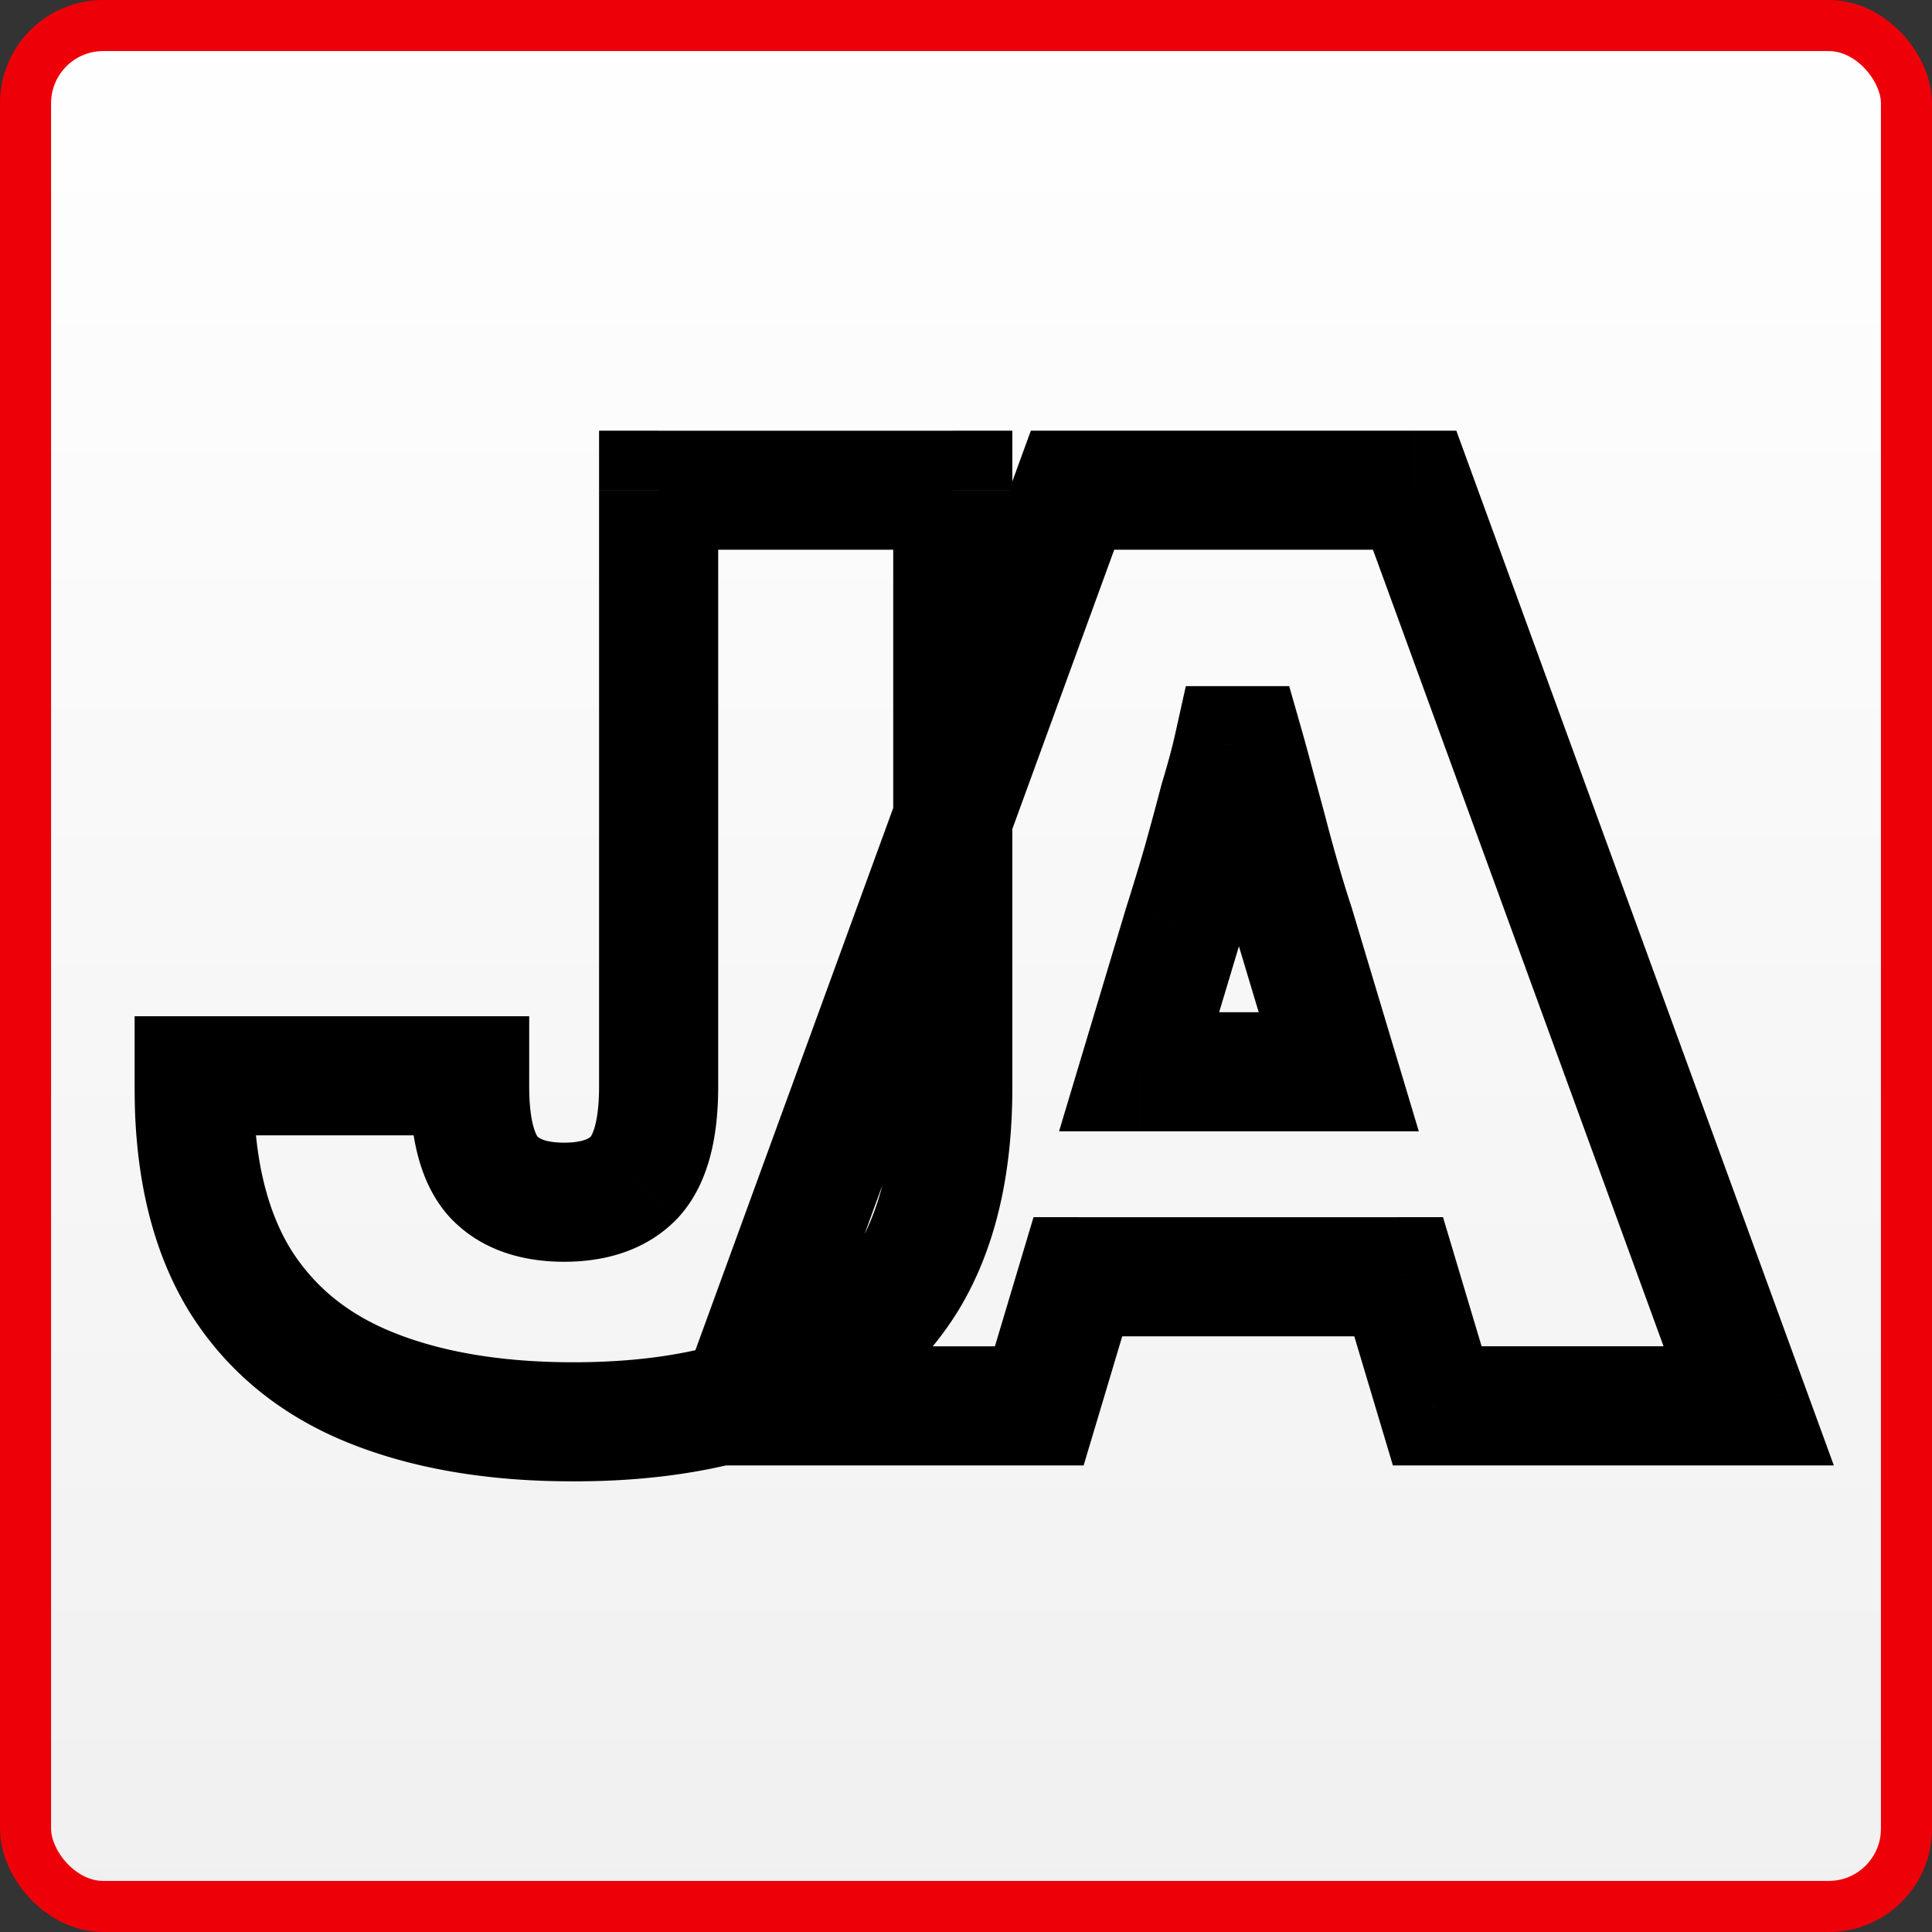
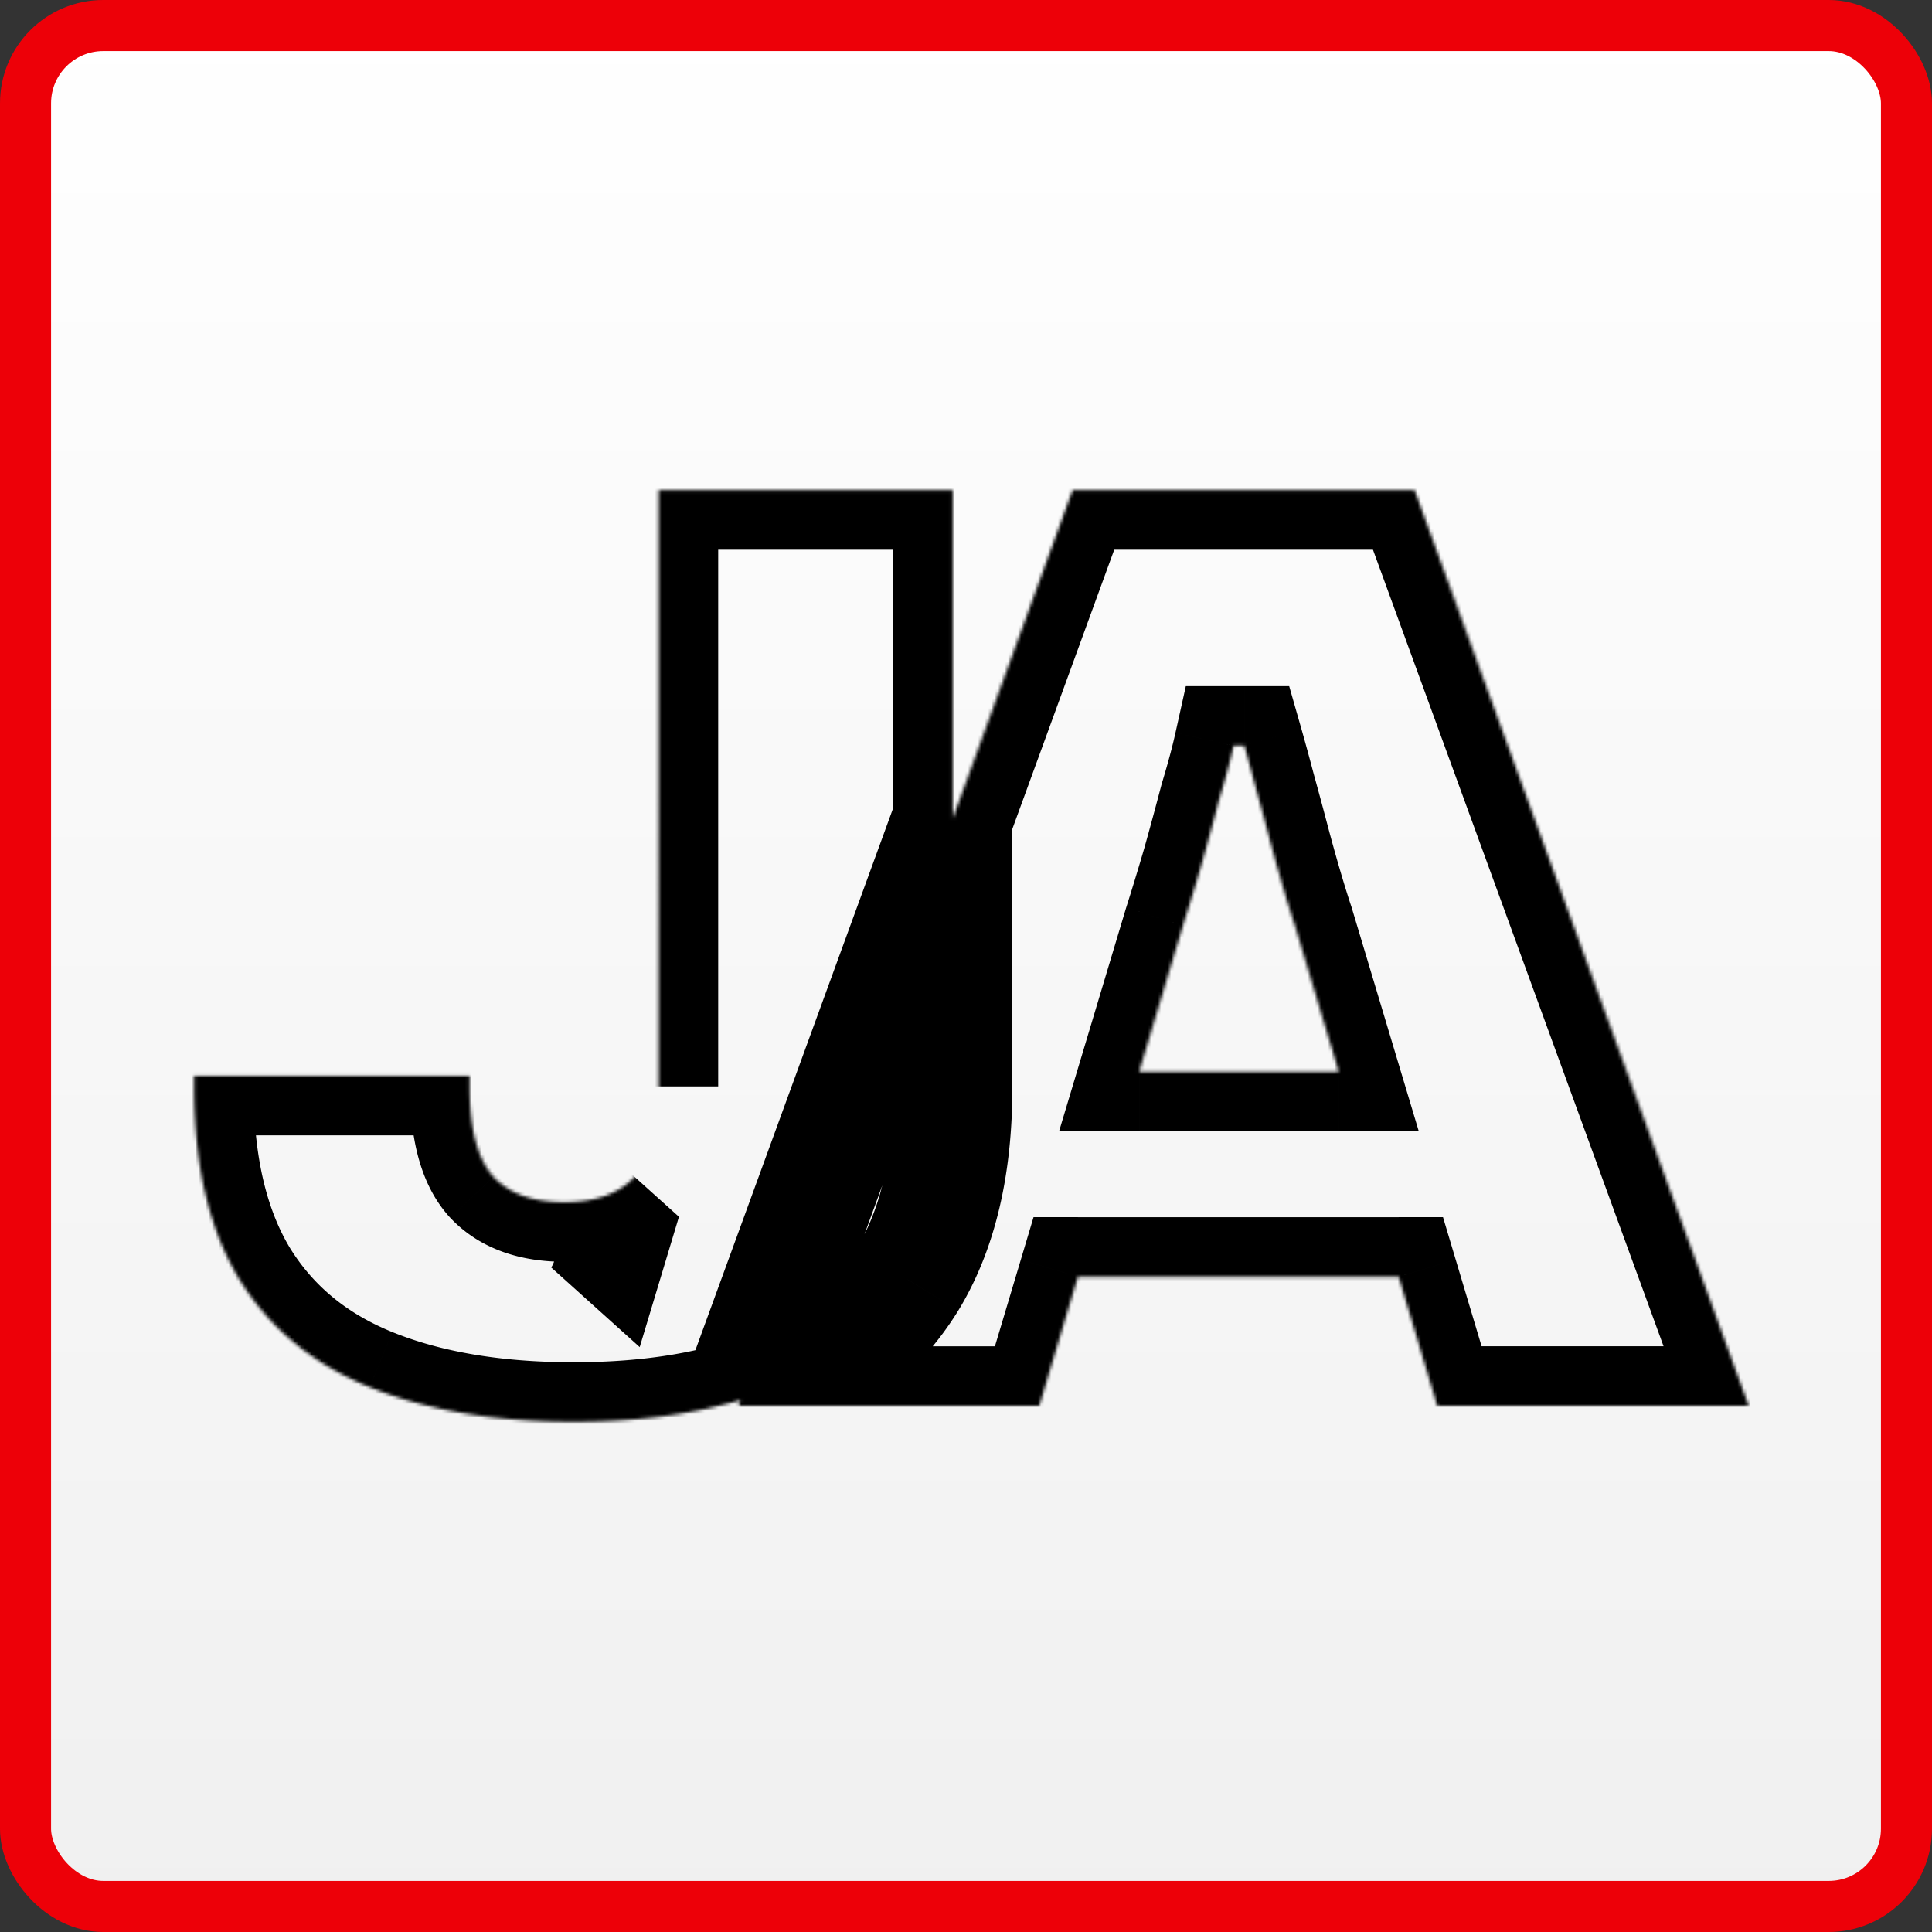
<svg xmlns="http://www.w3.org/2000/svg" width="580" height="580" fill="none">
  <rect width="100%" height="100%" fill="#333333" stroke="none" />
  <g clip-path="url(#a)">
    <rect width="564.67" height="564.67" x="7.665" y="7.665" fill="url(#b)" stroke="#ED0008" stroke-width="15.33" rx="23.337" />
    <mask id="c" width="511" height="316" x="40.087" y="129.047" fill="#000" maskUnits="userSpaceOnUse">
-       <path fill="#fff" d="M40.087 129.047h511v316h-511z" />
      <path d="M172.155 426.842c-23.708 0-44.086-3.463-61.135-10.389-17.048-6.926-30.1-17.715-39.158-32.366-9.056-14.917-13.585-34.096-13.585-57.538v-3.596h82.711v3.197c0 12.786 2.398 21.843 7.193 27.17 4.794 5.062 11.854 7.592 21.177 7.592s16.382-2.53 21.177-7.592c4.795-5.327 7.192-14.384 7.192-27.17V147.142h88.306v179.407c0 23.442-4.529 42.621-13.586 57.538-9.057 14.651-22.109 25.44-39.158 32.366-17.048 6.926-37.426 10.389-61.134 10.389zm49.544-4.795 100.292-274.905h102.69l100.292 274.905h-93.499l-11.588-38.759h-96.297l-11.587 38.759h-90.303zM341.97 321.754h59.935l-13.185-43.953c-1.066-3.196-2.265-7.059-3.597-11.587a524.134 524.134 0 0 1-3.995-14.385 1126.208 1126.208 0 0 0-3.996-14.784 668.737 668.737 0 0 0-3.596-13.186h-3.197c-1.065 4.795-2.53 10.256-4.395 16.383a1120.23 1120.23 0 0 1-5.194 19.179 797.452 797.452 0 0 1-5.594 18.38l-13.186 43.953z" />
    </mask>
-     <path fill="#000" d="m111.02 416.453-6.729 16.565 6.729-16.565zm-39.158-32.366-15.283 9.28.037.061.038.061 15.208-9.402zm-13.585-61.134v-17.88h-17.88v17.88h17.88zm82.711 0h17.88v-17.88h-17.88v17.88zm7.193 30.367-13.291 11.962.153.169.158.166 12.98-12.297zm42.354 0 12.98 12.297.157-.166.153-.169-13.29-11.962zm7.192-206.178v-17.88h-17.88v17.88h17.88zm88.306 0h17.88v-17.88h-17.88v17.88zm-13.586 236.945 15.209 9.402.038-.061.037-.061-15.284-9.28zm-39.158 32.366 6.73 16.565-6.73-16.565zm-61.134-7.491c-22.037 0-40.013-3.228-54.405-9.074l-13.459 33.13c19.705 8.005 42.484 11.704 67.864 11.704v-35.76zm-54.405-9.074c-13.788-5.602-23.757-14.005-30.679-25.202l-30.417 18.803c11.191 18.104 27.328 31.279 47.637 39.529l13.459-33.13zm-30.604-25.08c-6.871-11.317-10.989-27.002-10.989-48.259h-35.76c0 25.626 4.939 48.3 16.182 66.818l30.567-18.559zm-10.989-48.259v-3.596h-35.76v3.596h35.76zm-17.88 14.284h82.711v-35.76H58.277v35.76zm64.831-17.88v3.197h35.76v-3.197h-35.76zm0 3.197c0 14.075 2.455 28.768 11.782 39.132l26.581-23.923c-.263-.291-2.603-3.712-2.603-15.209h-35.76zm12.093 39.467c9.197 9.709 21.647 13.175 34.157 13.175v-35.76c-6.137 0-7.805-1.594-8.197-2.008l-25.96 24.593zm34.157 13.175c12.509 0 24.96-3.466 34.157-13.175l-25.96-24.593c-.392.414-2.06 2.008-8.197 2.008v35.76zm34.467-13.51c9.328-10.364 11.782-25.057 11.782-39.132h-35.76c0 11.497-2.339 14.918-2.602 15.209l26.58 23.923zm11.782-39.132V147.142h-35.76V326.15h35.76zm-17.88-161.128h88.306v-35.76h-88.306v35.76zm70.426-17.88v179.407h35.76V147.142h-35.76zm0 179.407c0 21.257-4.118 36.942-10.989 48.259l30.567 18.559c11.243-18.518 16.182-41.192 16.182-66.818h-35.76zm-10.914 48.137c-6.923 11.197-16.891 19.6-30.679 25.202l13.459 33.13c20.308-8.25 36.445-21.425 47.637-39.529l-30.417-18.803zm-30.679 25.202c-14.392 5.846-32.369 9.074-54.405 9.074v35.76c25.379 0 48.159-3.699 67.864-11.704l-13.459-33.13zm-4.861 22.159-16.797-6.128-8.759 24.008h25.556v-17.88zm100.292-274.905v-17.88h-12.51l-4.287 11.752 16.797 6.128zm102.69 0 16.797-6.128-4.287-11.752h-12.51v17.88zm100.292 274.905v17.88h25.556l-8.758-24.008-16.798 6.128zm-93.499 0-17.131 5.121 3.814 12.759h13.317v-17.88zm-11.588-38.759 17.131-5.121-3.814-12.759h-13.317v17.88zm-96.297 0v-17.88h-13.316l-3.814 12.759 17.13 5.121zm-11.587 38.759v17.88h13.316l3.815-12.759-17.131-5.121zm29.968-100.293-17.126-5.137-6.906 23.017h24.032v-17.88zm59.935 0v17.88h24.032l-6.906-23.017-17.126 5.137zm-13.185-43.953 17.125-5.137-.077-.26-.086-.257-16.962 5.654zm-7.592-25.972-17.292 4.551 17.292-4.551zm-3.996-14.784-17.291 4.55.031.118.032.118 17.228-4.786zm-3.596-13.186 17.192-4.912-3.705-12.968h-13.487v17.88zm-3.197 0v-17.88h-14.343l-3.111 14.002 17.454 3.878zm-4.395 16.383-17.105-5.206-.105.344-.091.348 17.301 4.514zm-5.194 19.179 17.164 5.007.027-.093.026-.093-17.217-4.821zm-5.594 18.38-17.039-5.421-.045.142-.042.142 17.126 5.137zm-116.66 150.374L338.788 153.27l-33.594-12.256-100.292 274.905 33.594 12.256zm83.495-263.153h102.69v-35.76h-102.69v35.76zm85.893-11.752 100.292 274.905 33.595-12.256-100.293-274.905-33.594 12.256zm117.089 250.897h-93.499v35.76h93.499v-35.76zm-76.369 12.758-11.587-38.758-34.262 10.243 11.588 38.758 34.261-10.243zm-28.718-51.517h-96.297v35.76h96.297v-35.76zm-113.427 12.759-11.588 38.758 34.262 10.243 11.587-38.758-34.261-10.243zm5.543 26h-90.303v35.76h90.303v-35.76zm29.968-64.533h59.935v-35.76H341.97v35.76zm77.061-23.017-13.186-43.953-34.251 10.275 13.185 43.953 34.252-10.275zm-13.349-44.47c-.978-2.933-2.112-6.58-3.405-10.978l-34.307 10.09c1.37 4.659 2.634 8.736 3.787 12.197l33.925-11.309zm-3.405-10.978a502.619 502.619 0 0 1-3.858-13.89l-34.583 9.101a539.25 539.25 0 0 0 4.134 14.879l34.307-10.09zm-3.858-13.89a1160.682 1160.682 0 0 0-4.059-15.019l-34.456 9.571c1.309 4.712 2.62 9.562 3.932 14.549l34.583-9.101zm-3.996-14.784a678.737 678.737 0 0 0-3.695-13.548l-34.384 9.824a648.058 648.058 0 0 1 3.497 12.824l34.582-9.1zm-20.887-26.516h-3.197v35.76h3.197v-35.76zm-20.651 14.002c-.942 4.237-2.277 9.243-4.046 15.055l34.21 10.412c1.961-6.442 3.555-12.358 4.744-17.71l-34.908-7.757zm-4.242 15.747a1101.621 1101.621 0 0 1-5.111 18.872l34.435 9.642a1130.018 1130.018 0 0 0 5.278-19.487l-34.602-9.027zm-5.058 18.687a775.788 775.788 0 0 1-5.468 17.965l34.077 10.843a812.259 812.259 0 0 0 5.72-18.795l-34.329-10.013zm-5.555 18.249-13.186 43.953 34.252 10.275 13.185-43.953-34.251-10.275z" mask="url(#c)" />
+     <path fill="#000" d="m111.02 416.453-6.729 16.565 6.729-16.565zm-39.158-32.366-15.283 9.28.037.061.038.061 15.208-9.402zm-13.585-61.134v-17.88h-17.88v17.88h17.88zm82.711 0h17.88v-17.88h-17.88v17.88zm7.193 30.367-13.291 11.962.153.169.158.166 12.98-12.297zm42.354 0 12.98 12.297.157-.166.153-.169-13.29-11.962zm7.192-206.178v-17.88h-17.88v17.88h17.88zm88.306 0h17.88v-17.88h-17.88v17.88zm-13.586 236.945 15.209 9.402.038-.061.037-.061-15.284-9.28zm-39.158 32.366 6.73 16.565-6.73-16.565zm-61.134-7.491c-22.037 0-40.013-3.228-54.405-9.074l-13.459 33.13c19.705 8.005 42.484 11.704 67.864 11.704v-35.76zm-54.405-9.074c-13.788-5.602-23.757-14.005-30.679-25.202l-30.417 18.803c11.191 18.104 27.328 31.279 47.637 39.529l13.459-33.13zm-30.604-25.08c-6.871-11.317-10.989-27.002-10.989-48.259h-35.76c0 25.626 4.939 48.3 16.182 66.818l30.567-18.559zm-10.989-48.259v-3.596h-35.76v3.596h35.76zm-17.88 14.284h82.711v-35.76H58.277v35.76zm64.831-17.88v3.197h35.76v-3.197h-35.76zm0 3.197c0 14.075 2.455 28.768 11.782 39.132l26.581-23.923c-.263-.291-2.603-3.712-2.603-15.209h-35.76zm12.093 39.467c9.197 9.709 21.647 13.175 34.157 13.175v-35.76c-6.137 0-7.805-1.594-8.197-2.008l-25.96 24.593zm34.157 13.175c12.509 0 24.96-3.466 34.157-13.175l-25.96-24.593c-.392.414-2.06 2.008-8.197 2.008v35.76zm34.467-13.51h-35.76c0 11.497-2.339 14.918-2.602 15.209l26.58 23.923zm11.782-39.132V147.142h-35.76V326.15h35.76zm-17.88-161.128h88.306v-35.76h-88.306v35.76zm70.426-17.88v179.407h35.76V147.142h-35.76zm0 179.407c0 21.257-4.118 36.942-10.989 48.259l30.567 18.559c11.243-18.518 16.182-41.192 16.182-66.818h-35.76zm-10.914 48.137c-6.923 11.197-16.891 19.6-30.679 25.202l13.459 33.13c20.308-8.25 36.445-21.425 47.637-39.529l-30.417-18.803zm-30.679 25.202c-14.392 5.846-32.369 9.074-54.405 9.074v35.76c25.379 0 48.159-3.699 67.864-11.704l-13.459-33.13zm-4.861 22.159-16.797-6.128-8.759 24.008h25.556v-17.88zm100.292-274.905v-17.88h-12.51l-4.287 11.752 16.797 6.128zm102.69 0 16.797-6.128-4.287-11.752h-12.51v17.88zm100.292 274.905v17.88h25.556l-8.758-24.008-16.798 6.128zm-93.499 0-17.131 5.121 3.814 12.759h13.317v-17.88zm-11.588-38.759 17.131-5.121-3.814-12.759h-13.317v17.88zm-96.297 0v-17.88h-13.316l-3.814 12.759 17.13 5.121zm-11.587 38.759v17.88h13.316l3.815-12.759-17.131-5.121zm29.968-100.293-17.126-5.137-6.906 23.017h24.032v-17.88zm59.935 0v17.88h24.032l-6.906-23.017-17.126 5.137zm-13.185-43.953 17.125-5.137-.077-.26-.086-.257-16.962 5.654zm-7.592-25.972-17.292 4.551 17.292-4.551zm-3.996-14.784-17.291 4.55.031.118.032.118 17.228-4.786zm-3.596-13.186 17.192-4.912-3.705-12.968h-13.487v17.88zm-3.197 0v-17.88h-14.343l-3.111 14.002 17.454 3.878zm-4.395 16.383-17.105-5.206-.105.344-.091.348 17.301 4.514zm-5.194 19.179 17.164 5.007.027-.093.026-.093-17.217-4.821zm-5.594 18.38-17.039-5.421-.045.142-.042.142 17.126 5.137zm-116.66 150.374L338.788 153.27l-33.594-12.256-100.292 274.905 33.594 12.256zm83.495-263.153h102.69v-35.76h-102.69v35.76zm85.893-11.752 100.292 274.905 33.595-12.256-100.293-274.905-33.594 12.256zm117.089 250.897h-93.499v35.76h93.499v-35.76zm-76.369 12.758-11.587-38.758-34.262 10.243 11.588 38.758 34.261-10.243zm-28.718-51.517h-96.297v35.76h96.297v-35.76zm-113.427 12.759-11.588 38.758 34.262 10.243 11.587-38.758-34.261-10.243zm5.543 26h-90.303v35.76h90.303v-35.76zm29.968-64.533h59.935v-35.76H341.97v35.76zm77.061-23.017-13.186-43.953-34.251 10.275 13.185 43.953 34.252-10.275zm-13.349-44.47c-.978-2.933-2.112-6.58-3.405-10.978l-34.307 10.09c1.37 4.659 2.634 8.736 3.787 12.197l33.925-11.309zm-3.405-10.978a502.619 502.619 0 0 1-3.858-13.89l-34.583 9.101a539.25 539.25 0 0 0 4.134 14.879l34.307-10.09zm-3.858-13.89a1160.682 1160.682 0 0 0-4.059-15.019l-34.456 9.571c1.309 4.712 2.62 9.562 3.932 14.549l34.583-9.101zm-3.996-14.784a678.737 678.737 0 0 0-3.695-13.548l-34.384 9.824a648.058 648.058 0 0 1 3.497 12.824l34.582-9.1zm-20.887-26.516h-3.197v35.76h3.197v-35.76zm-20.651 14.002c-.942 4.237-2.277 9.243-4.046 15.055l34.21 10.412c1.961-6.442 3.555-12.358 4.744-17.71l-34.908-7.757zm-4.242 15.747a1101.621 1101.621 0 0 1-5.111 18.872l34.435 9.642a1130.018 1130.018 0 0 0 5.278-19.487l-34.602-9.027zm-5.058 18.687a775.788 775.788 0 0 1-5.468 17.965l34.077 10.843a812.259 812.259 0 0 0 5.72-18.795l-34.329-10.013zm-5.555 18.249-13.186 43.953 34.252 10.275 13.185-43.953-34.251-10.275z" mask="url(#c)" />
  </g>
  <defs>
    <linearGradient id="b" x1="290" x2="290" y1="0" y2="580" gradientUnits="userSpaceOnUse">
      <stop stop-color="#fff" />
      <stop offset="1" stop-color="#F0F0F0" />
    </linearGradient>
    <clipPath id="a">
      <path fill="#fff" d="M0 0h580v580H0z" />
    </clipPath>
  </defs>
</svg>